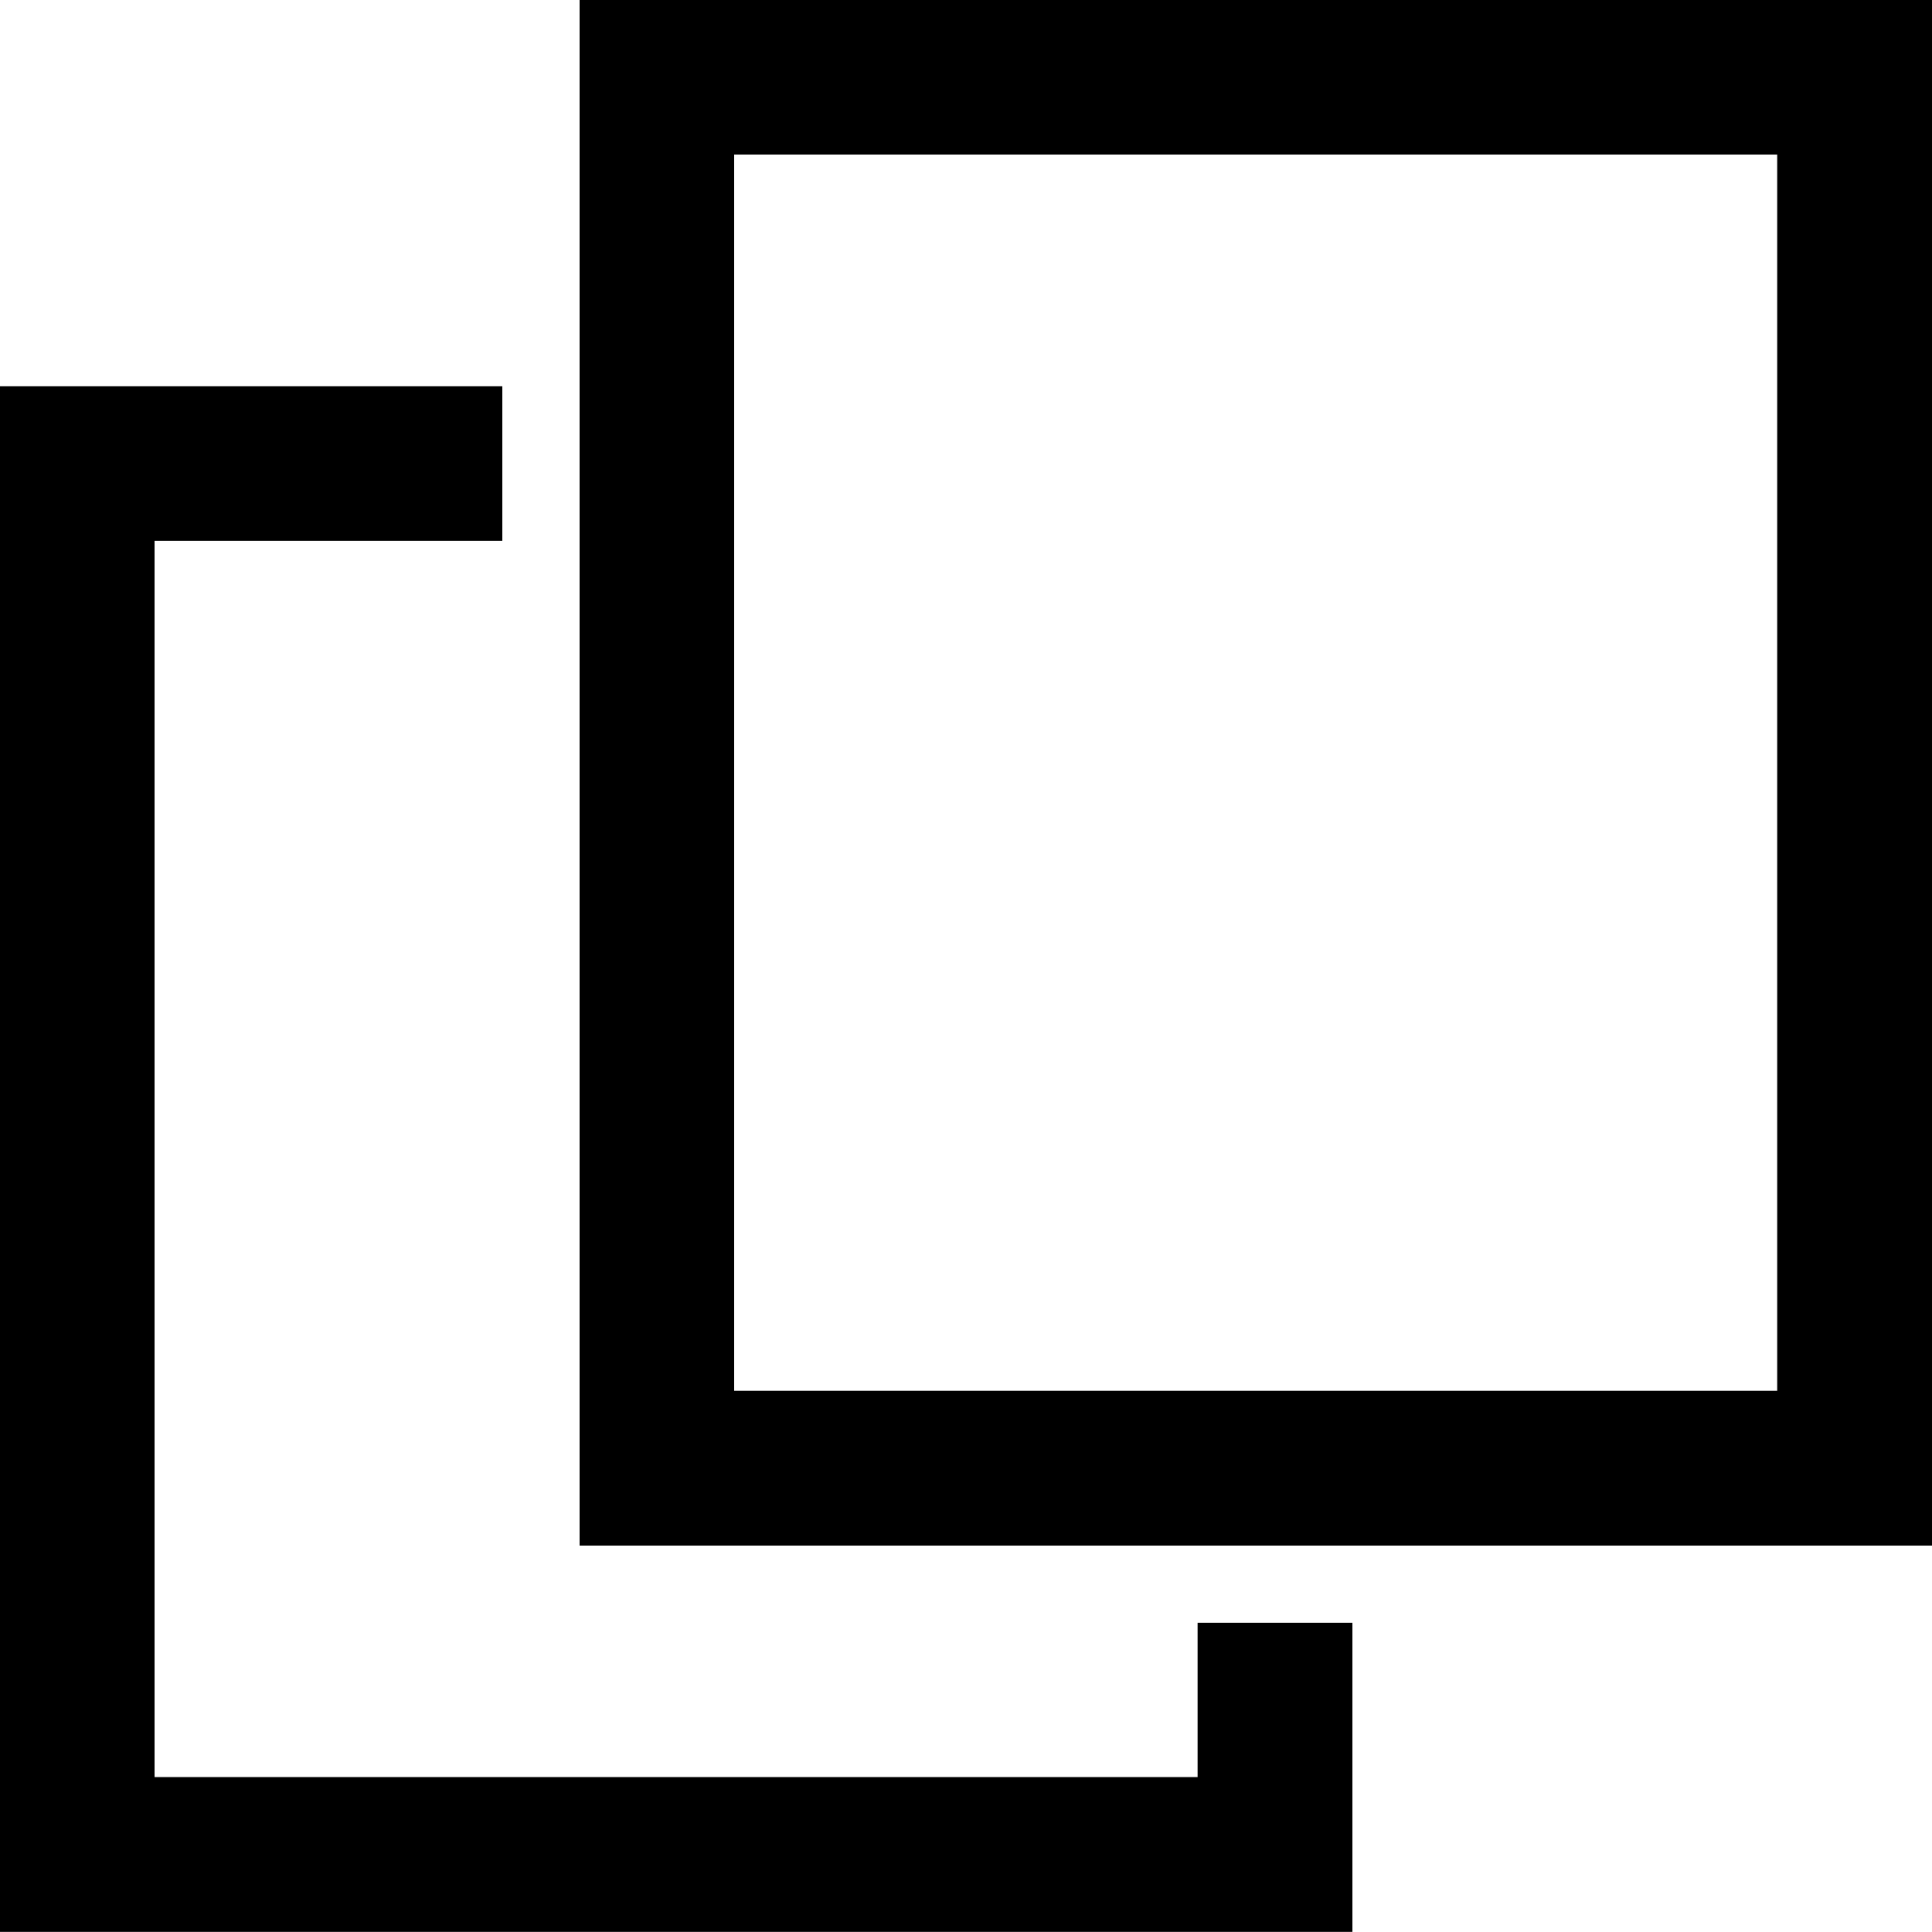
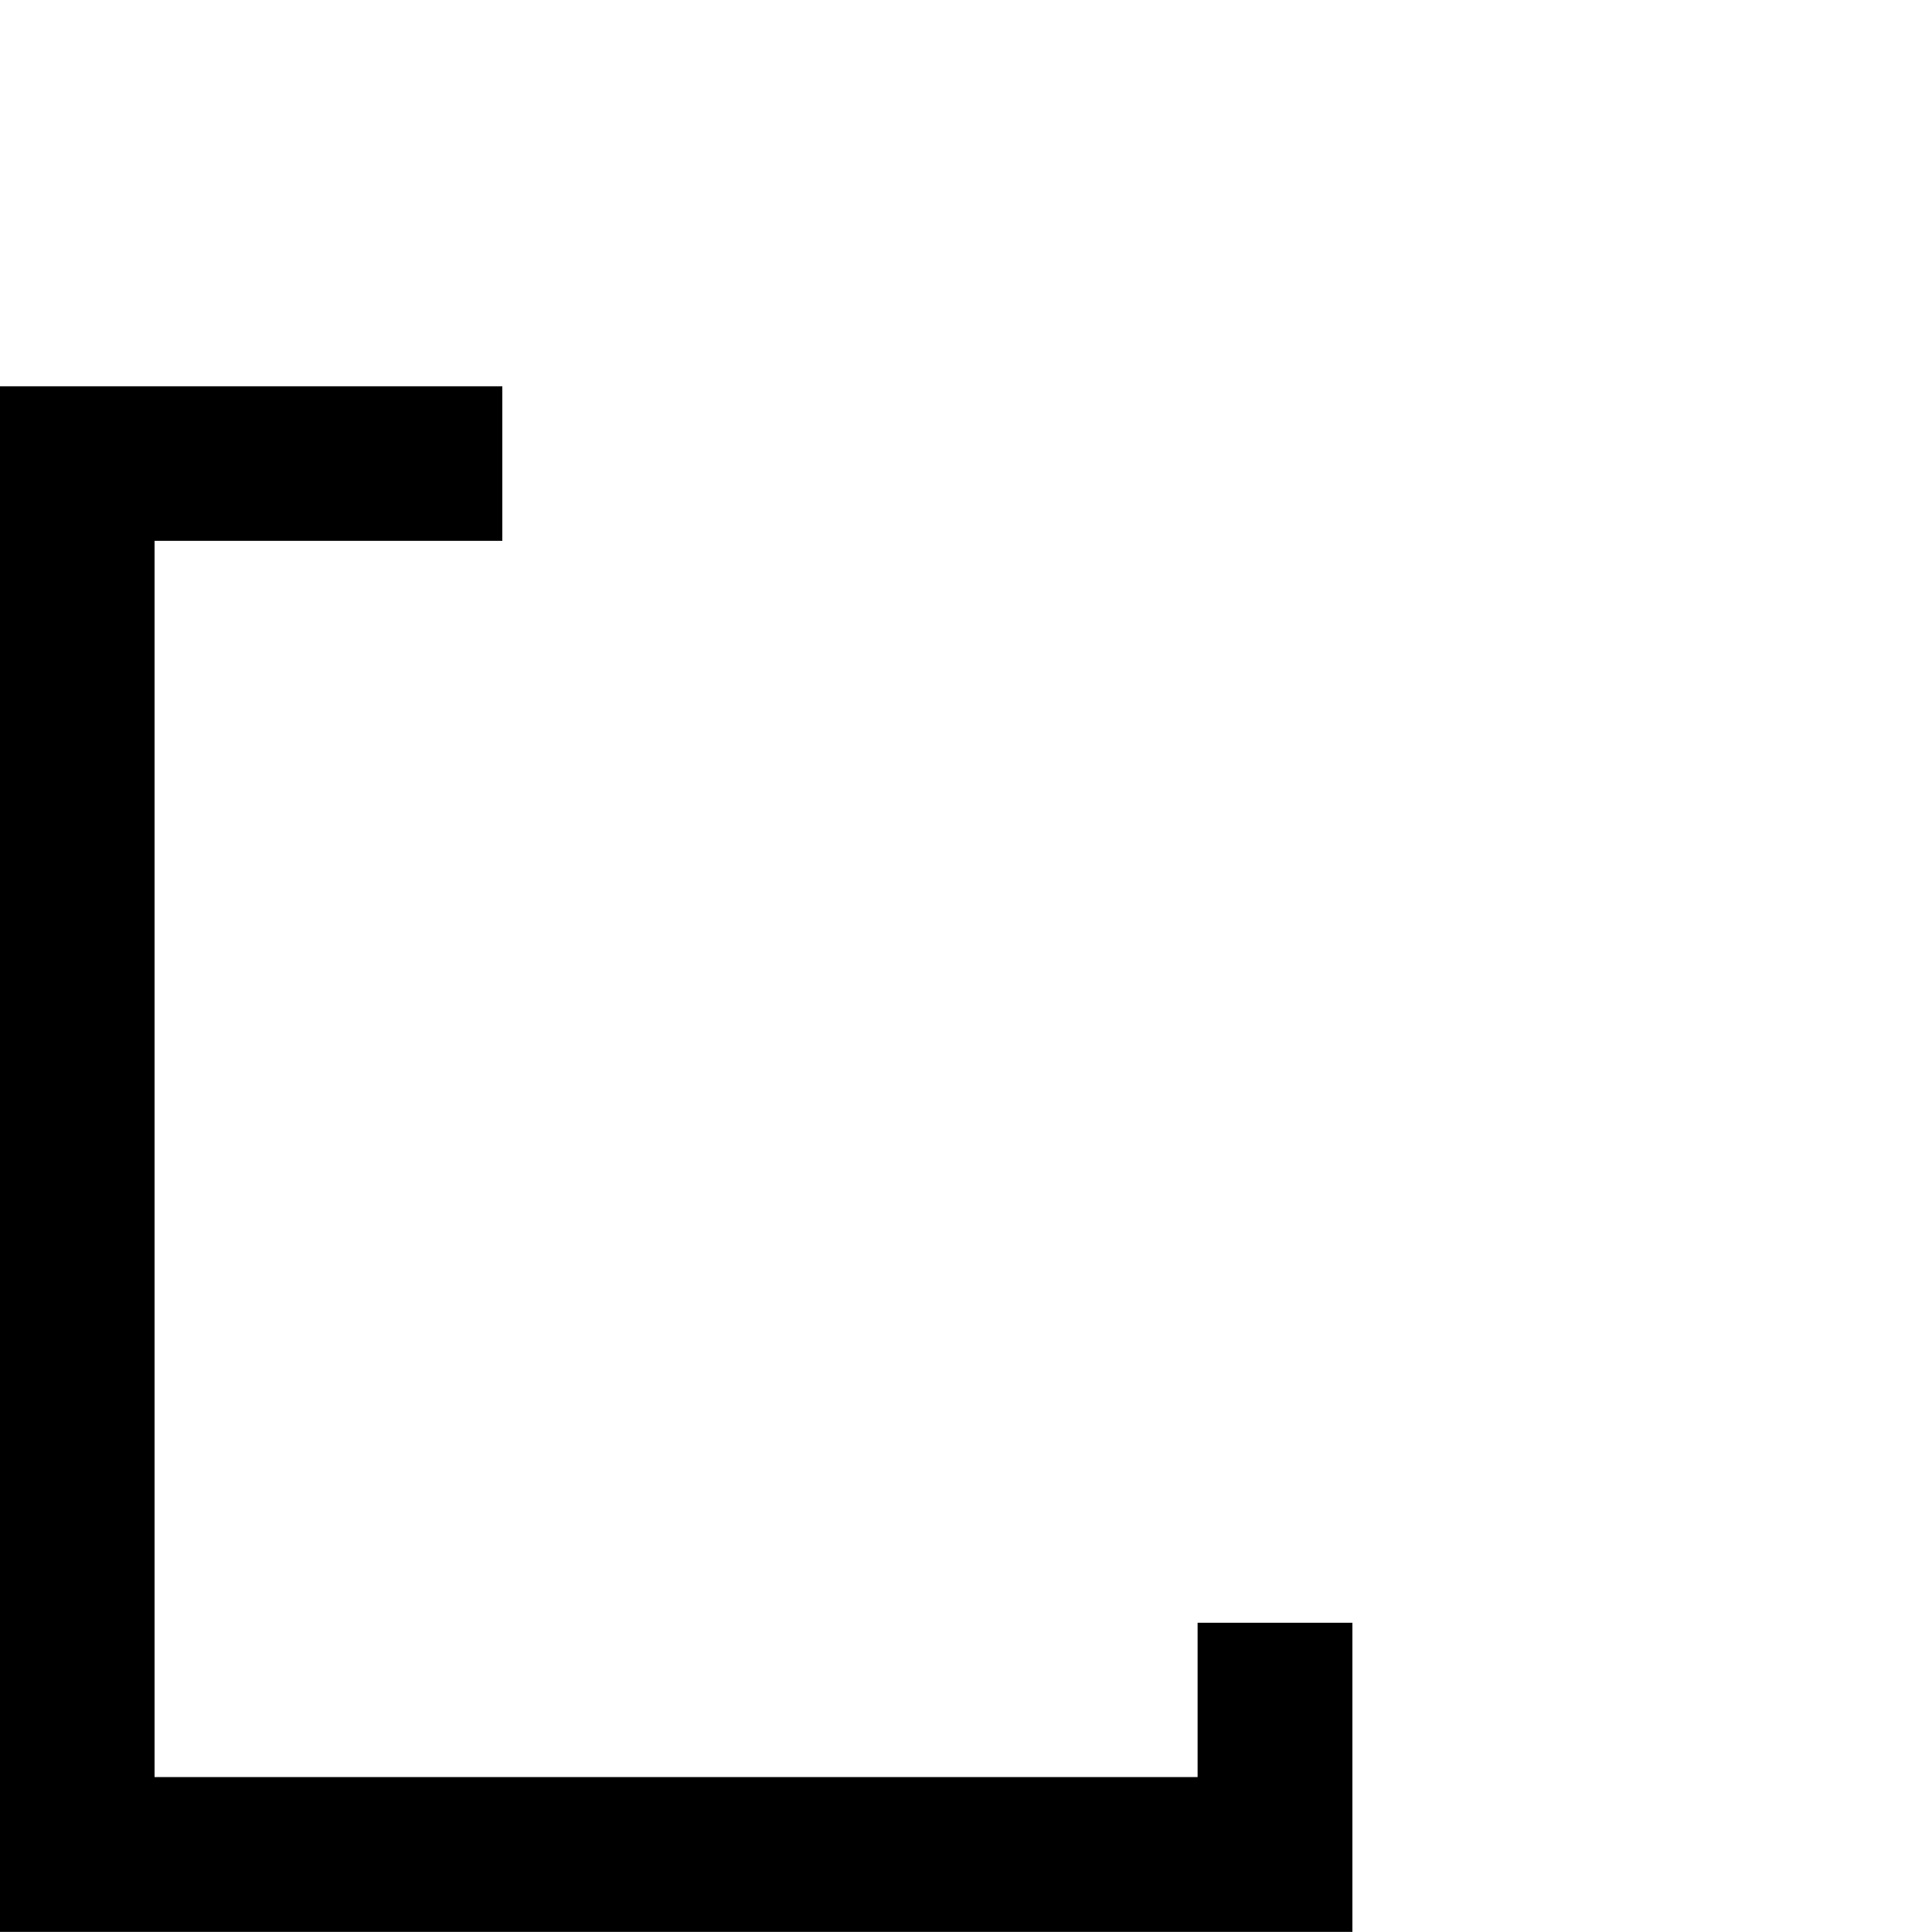
<svg xmlns="http://www.w3.org/2000/svg" width="16" height="16" viewBox="0 0 16 16">
  <g id="外部リンク" transform="translate(-794 -723.688)">
    <path id="パス_752" data-name="パス 752" d="M11.2,12.24V14.8H0V2H4.16V3.28H1.28V13.518H9.918V12.24Z" transform="translate(794 724.887)" />
-     <path id="パス_753" data-name="パス 753" d="M14.2,12.8H3V0H14.2ZM4.28,11.518h8.638V1.28H4.28Z" transform="translate(795.8 723.688)" />
  </g>
</svg>